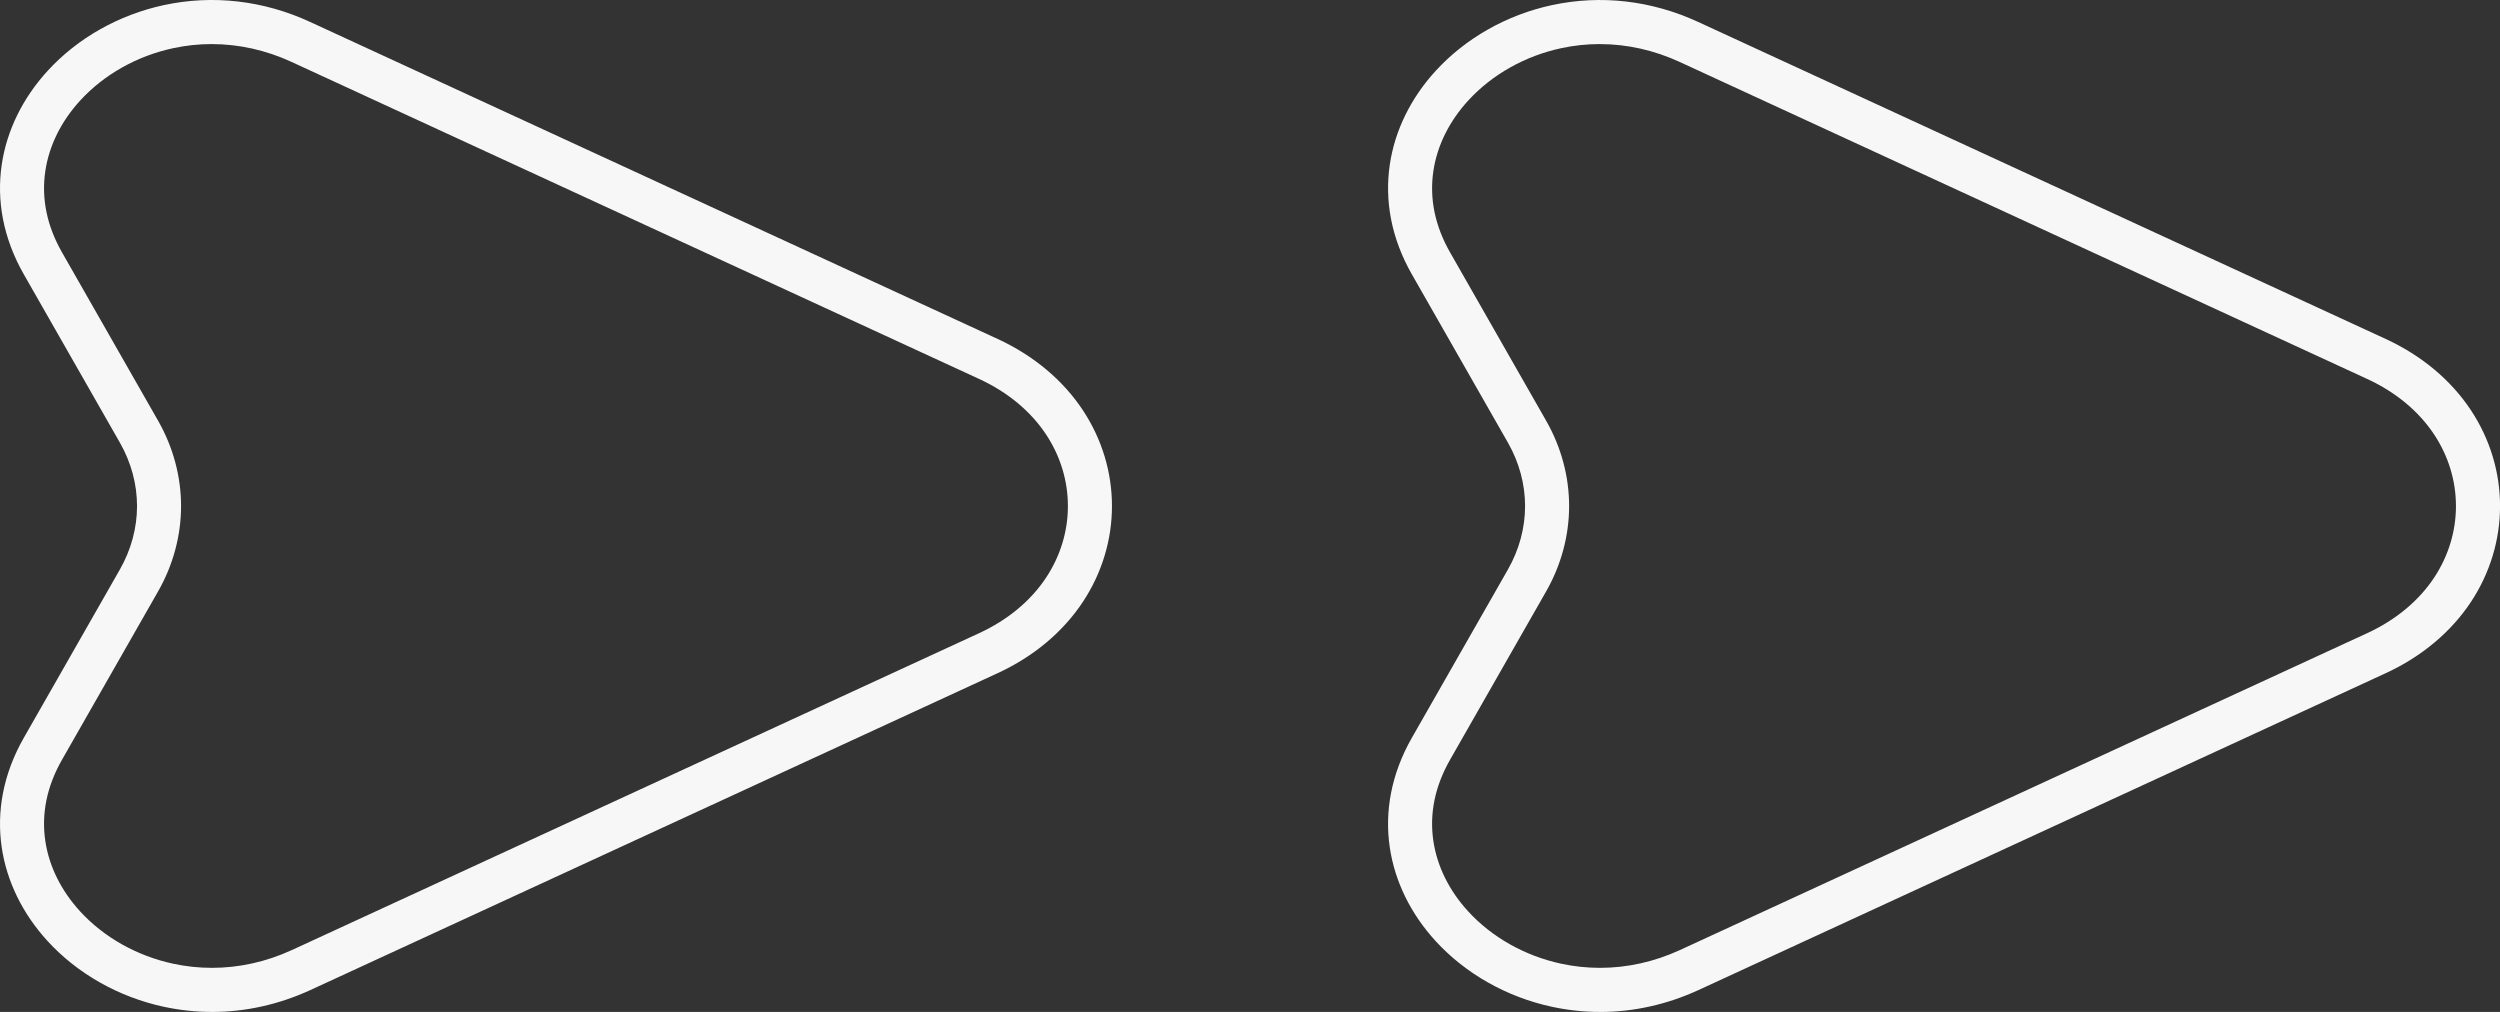
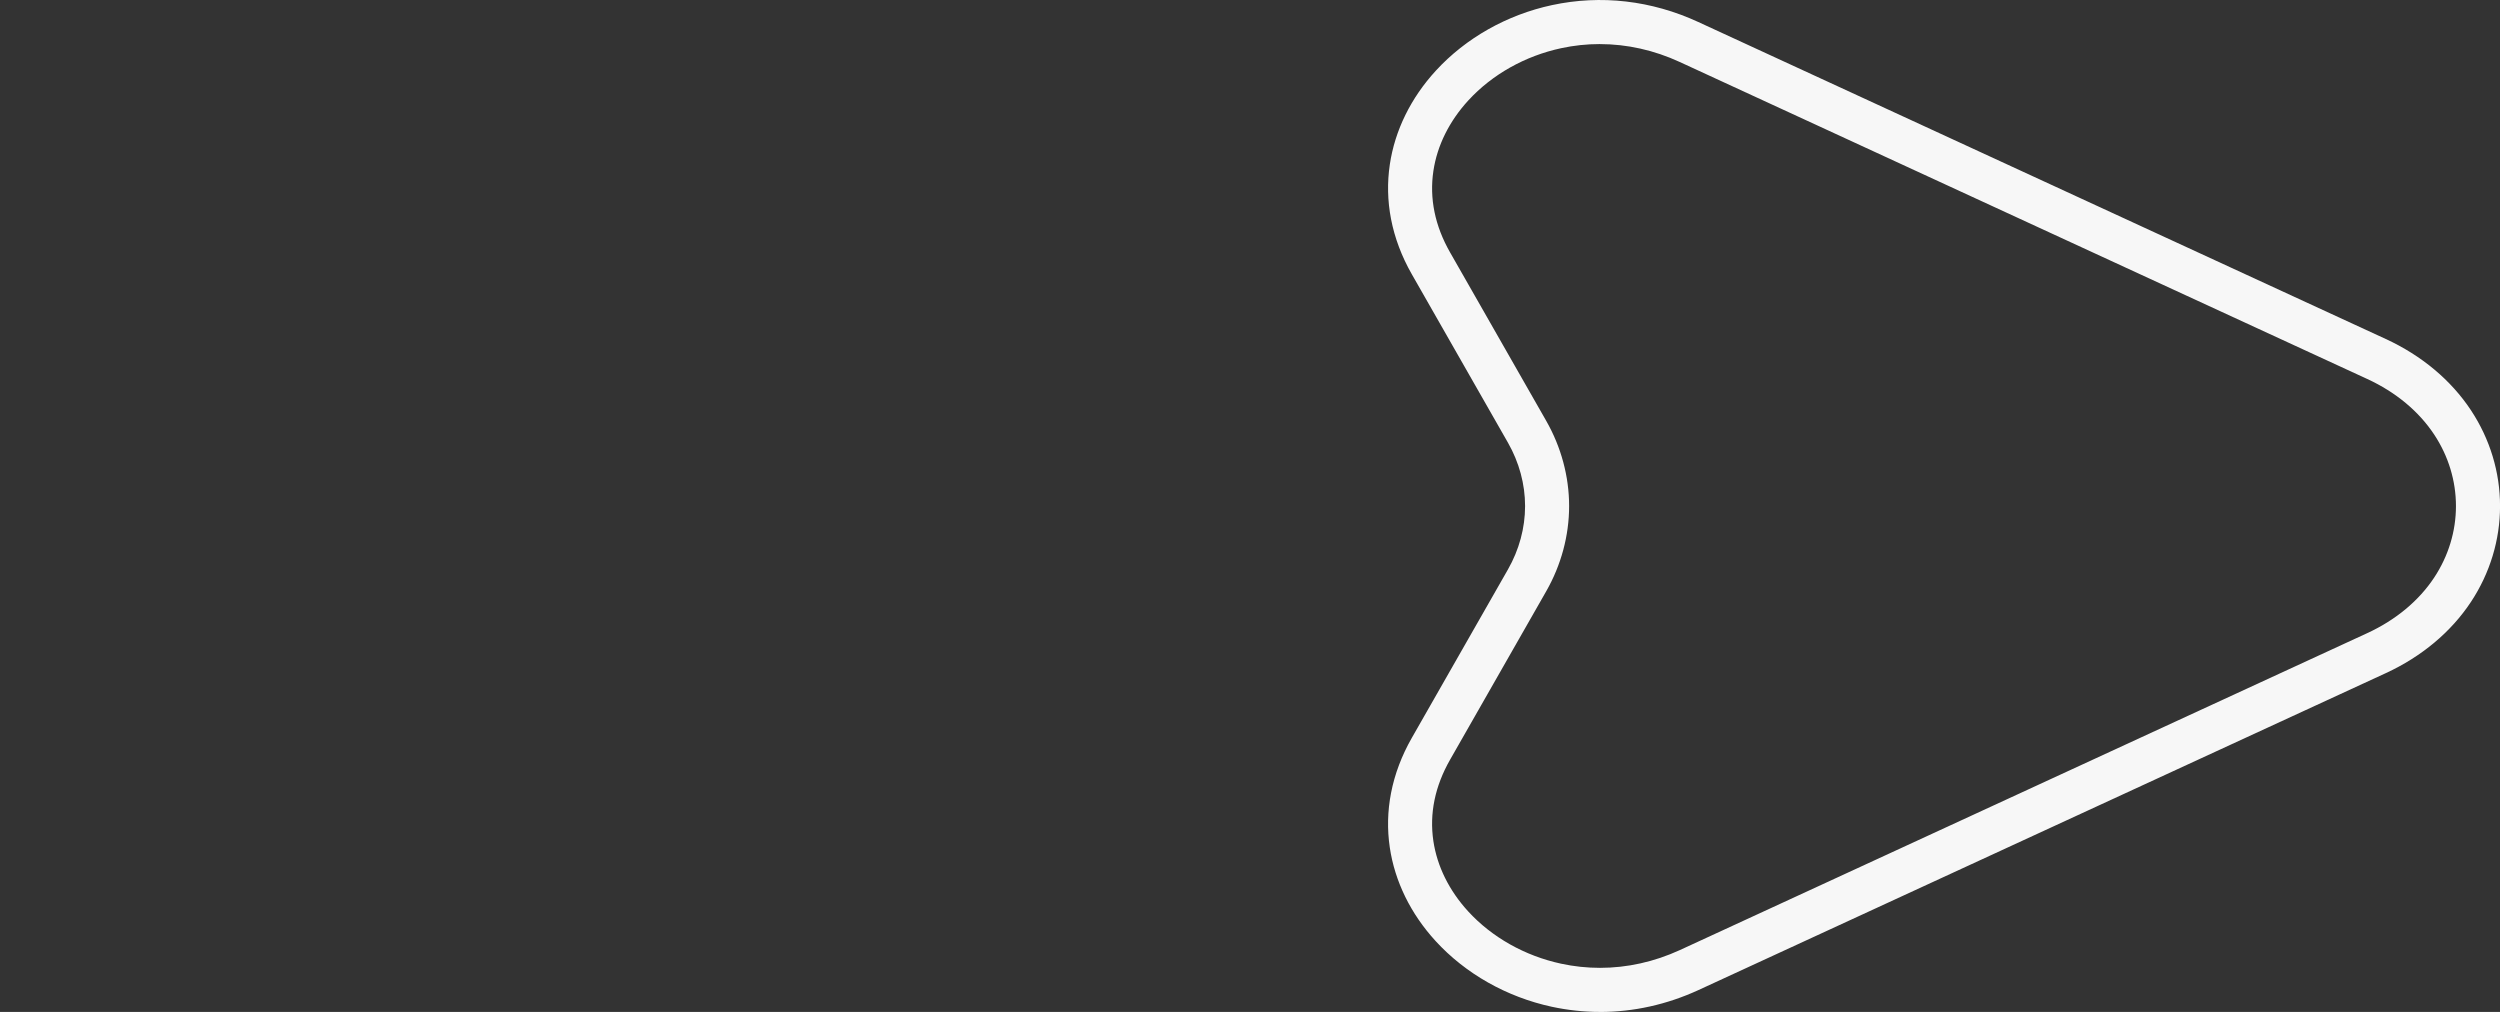
<svg xmlns="http://www.w3.org/2000/svg" id="Layer_2" data-name="Layer 2" viewBox="0 0 1637.55 662.83">
  <rect x="0" y="0" width="1637.55" height="662.83" fill="#333333" stroke="none" />
  <defs>
    <style>.cls-1{fill:#f7f7f7}</style>
  </defs>
  <g id="Layer_1-2" data-name="Layer 1">
    <g id="vuesax_linear_direct-right" data-name="vuesax linear direct-right">
      <path id="direct-right" d="M1048.08 662.83c-10.59 0-21.18-1.13-31.67-3.39-29.49-6.38-56.5-21.66-76.05-43.03-16.35-17.86-26.73-39.06-30.02-61.3-1.75-11.83-1.48-23.83.82-35.67 2.39-12.33 6.97-24.49 13.63-36.15L987.74 373c7.34-12.86 11.22-27.21 11.22-41.52s-3.88-28.67-11.22-41.52l-62.95-110.29c-6.67-11.68-11.26-23.87-13.64-36.23-2.29-11.87-2.55-23.9-.78-35.76 3.33-22.3 13.76-43.54 30.18-61.43 19.58-21.34 46.58-36.58 76.03-42.9 32.09-6.9 65.23-3.07 95.83 11.06l450.33 207.64c23.5 10.83 42.81 27 55.84 46.75 12.43 18.84 19 40.51 19 62.69 0 22.17-6.57 43.85-19 62.69-13.03 19.75-32.34 35.91-55.84 46.75L1112.4 648.57c-20.66 9.48-42.46 14.28-64.3 14.28Zm-.21-633.96c-8.45 0-16.9.89-25.25 2.69-23.65 5.08-45.25 17.23-60.82 34.2-12.51 13.63-20.42 29.6-22.9 46.18-2.69 18.02.99 35.99 10.94 53.42l62.95 110.29c9.82 17.21 15.01 36.51 15.01 55.83s-5.19 38.62-15.01 55.83L949.84 497.6c-9.93 17.4-13.62 35.33-10.96 53.28 2.45 16.52 10.32 32.45 22.76 46.05 15.55 16.99 37.17 29.18 60.87 34.3 8.44 1.83 16.99 2.73 25.53 2.73 17.73 0 35.45-3.91 52.28-11.63l450.32-207.63c18.61-8.58 33.77-21.18 43.83-36.43 9.31-14.11 14.23-30.29 14.23-46.79 0-16.51-4.92-32.69-14.23-46.79-10.06-15.25-25.22-27.85-43.83-36.43L1100.3 40.62c-16.87-7.79-34.64-11.74-52.42-11.74Z" class="cls-1" />
    </g>
    <g id="vuesax_linear_direct-right-2" data-name="vuesax linear direct-right">
-       <path id="direct-right-2" d="M138.88 662.83c-10.59 0-21.18-1.13-31.67-3.39-29.49-6.38-56.5-21.66-76.05-43.03-16.35-17.86-26.73-39.06-30.02-61.3-1.75-11.83-1.48-23.83.82-35.67 2.39-12.33 6.97-24.49 13.63-36.15L78.54 373c7.34-12.86 11.22-27.21 11.22-41.52s-3.88-28.67-11.22-41.52l-62.96-110.3c-6.67-11.68-11.26-23.87-13.64-36.23-2.29-11.87-2.55-23.9-.78-35.76 3.33-22.3 13.76-43.54 30.18-61.43C50.91 24.9 77.91 9.67 107.36 3.34c32.09-6.9 65.23-3.07 95.83 11.06l450.33 207.64c23.5 10.83 42.81 27 55.84 46.75 12.43 18.84 19 40.51 19 62.69 0 22.17-6.57 43.85-19 62.69-13.03 19.75-32.34 35.91-55.84 46.75L203.18 648.56c-20.66 9.48-42.46 14.28-64.3 14.28Zm-.21-633.96c-8.45 0-16.9.89-25.25 2.69-23.65 5.08-45.25 17.23-60.82 34.2-12.51 13.63-20.42 29.6-22.9 46.18-2.69 18.02.99 35.99 10.94 53.42l62.95 110.29c9.82 17.21 15.01 36.51 15.01 55.83s-5.19 38.62-15.01 55.83L40.64 497.6c-9.93 17.4-13.62 35.33-10.96 53.28 2.45 16.52 10.32 32.45 22.76 46.05 15.55 16.99 37.17 29.18 60.87 34.3 8.44 1.83 16.99 2.73 25.53 2.73 17.73 0 35.45-3.91 52.28-11.63L641.44 414.7c18.61-8.58 33.77-21.18 43.83-36.43 9.31-14.11 14.23-30.29 14.23-46.79 0-16.51-4.92-32.69-14.23-46.79-10.06-15.25-25.22-27.85-43.83-36.43L191.09 40.61c-16.87-7.79-34.64-11.74-52.42-11.74Z" class="cls-1" data-name="direct-right" />
-     </g>
+       </g>
  </g>
</svg>